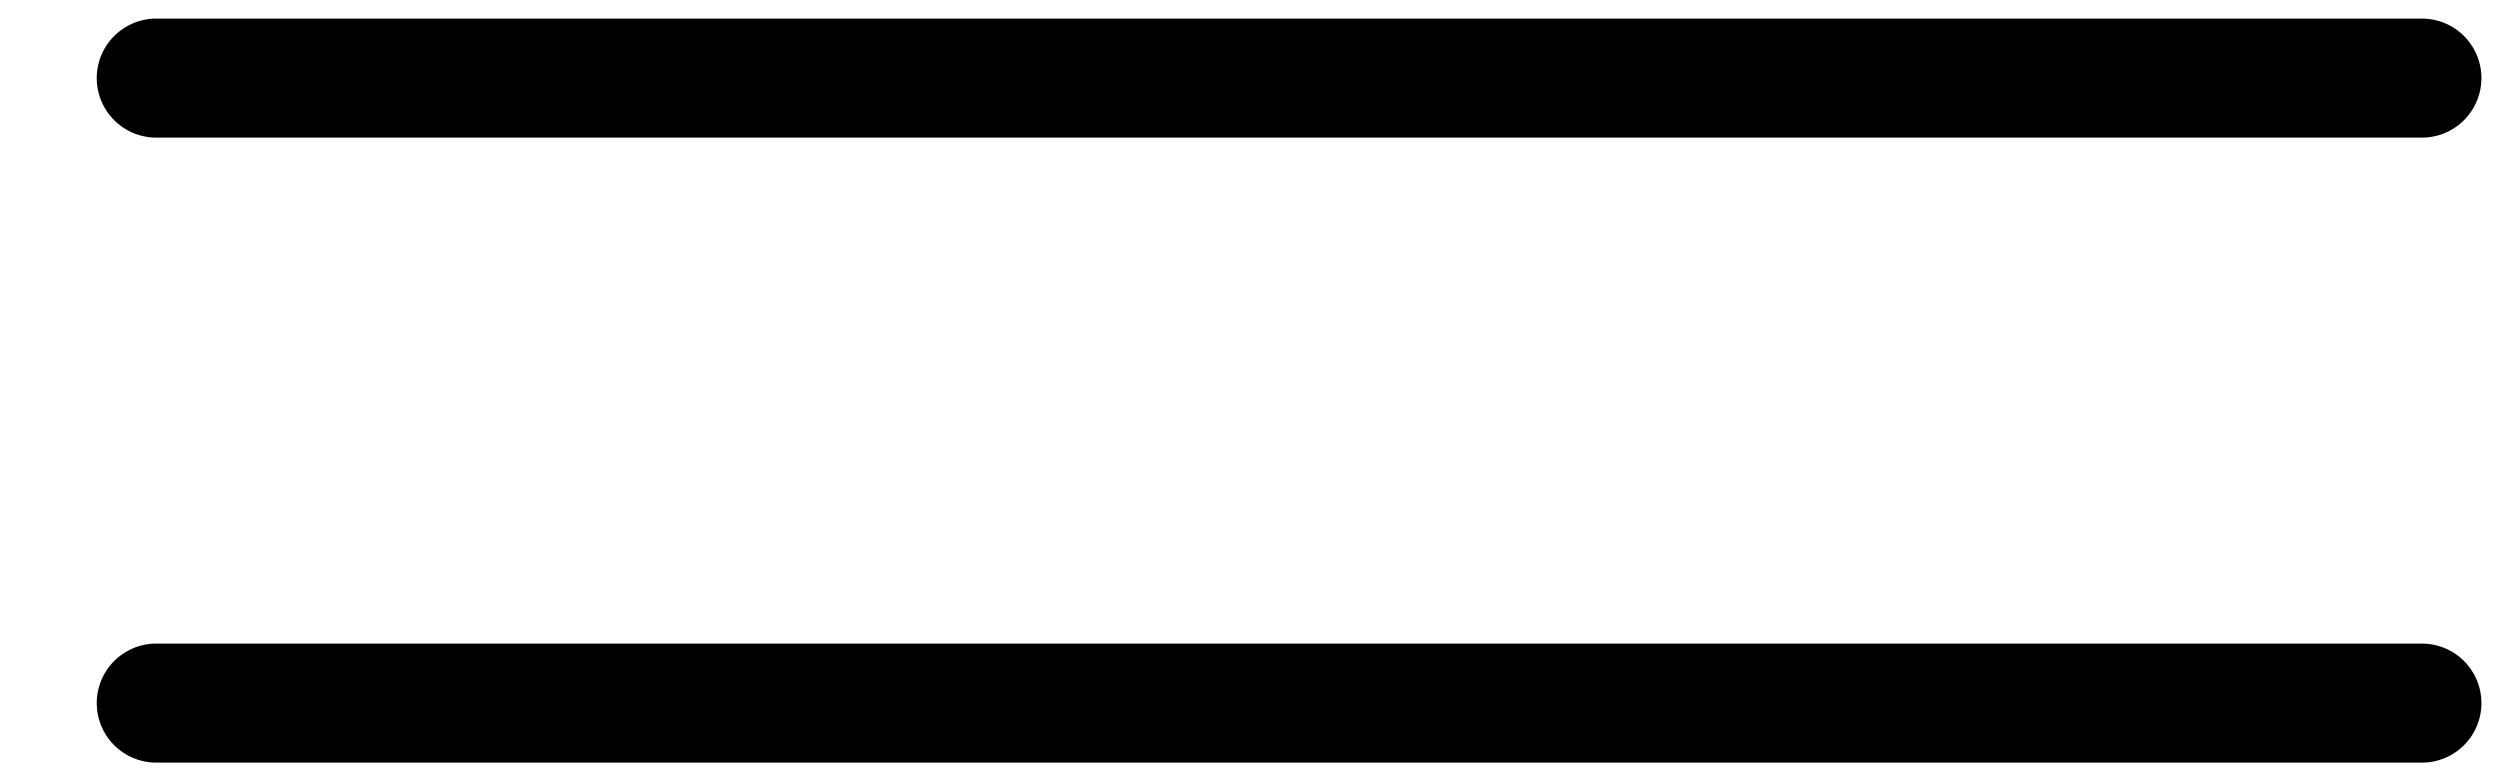
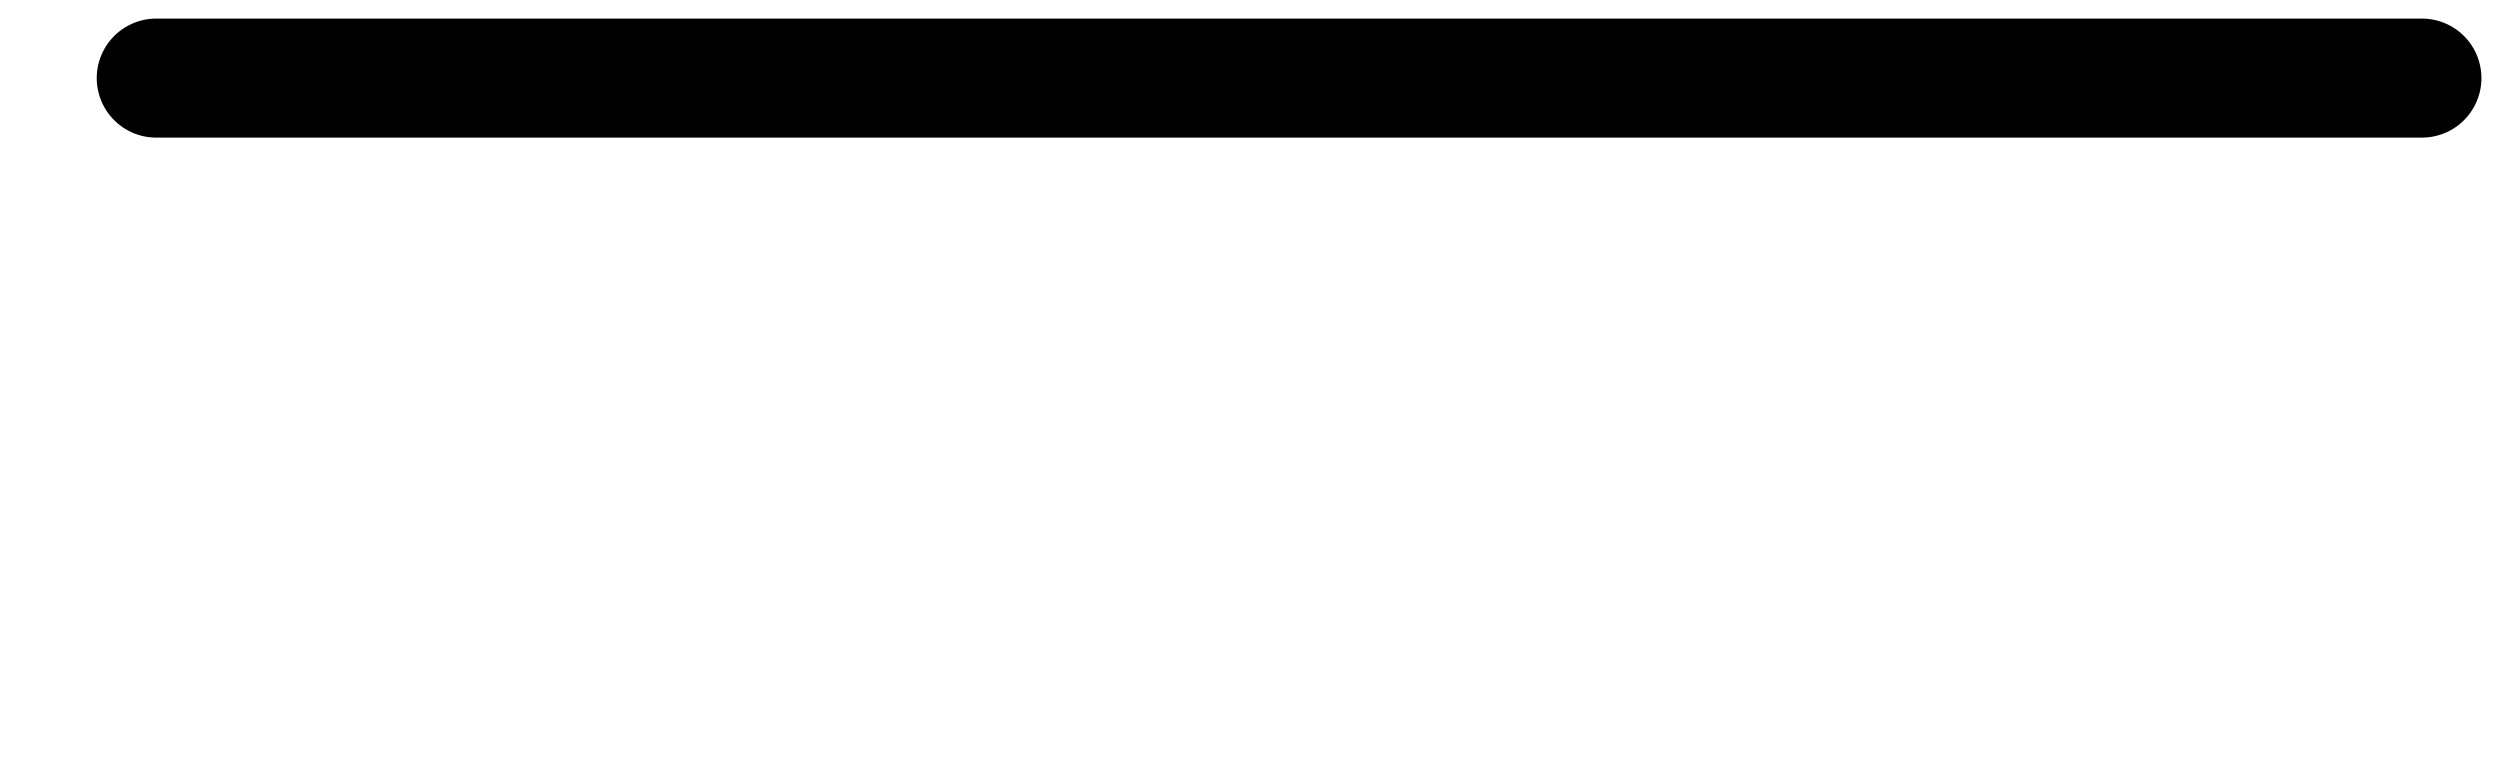
<svg xmlns="http://www.w3.org/2000/svg" viewBox="0 0 42.00 13.13" data-guides="{&quot;vertical&quot;:[],&quot;horizontal&quot;:[]}">
  <defs />
  <path fill="none" stroke="#000000" fill-opacity="1" stroke-width="2" stroke-opacity="1" stroke-linecap="round" id="tSvg6bf5f0e331" title="Path 1" d="M2.625 1.312C15.312 1.312 28 1.312 40.688 1.312" />
-   <path fill="none" stroke="#000000" fill-opacity="1" stroke-width="2" stroke-opacity="1" stroke-linecap="round" id="tSvg44f2fde48f" title="Path 2" d="M2.625 11.812C15.312 11.812 28 11.812 40.688 11.812" />
</svg>